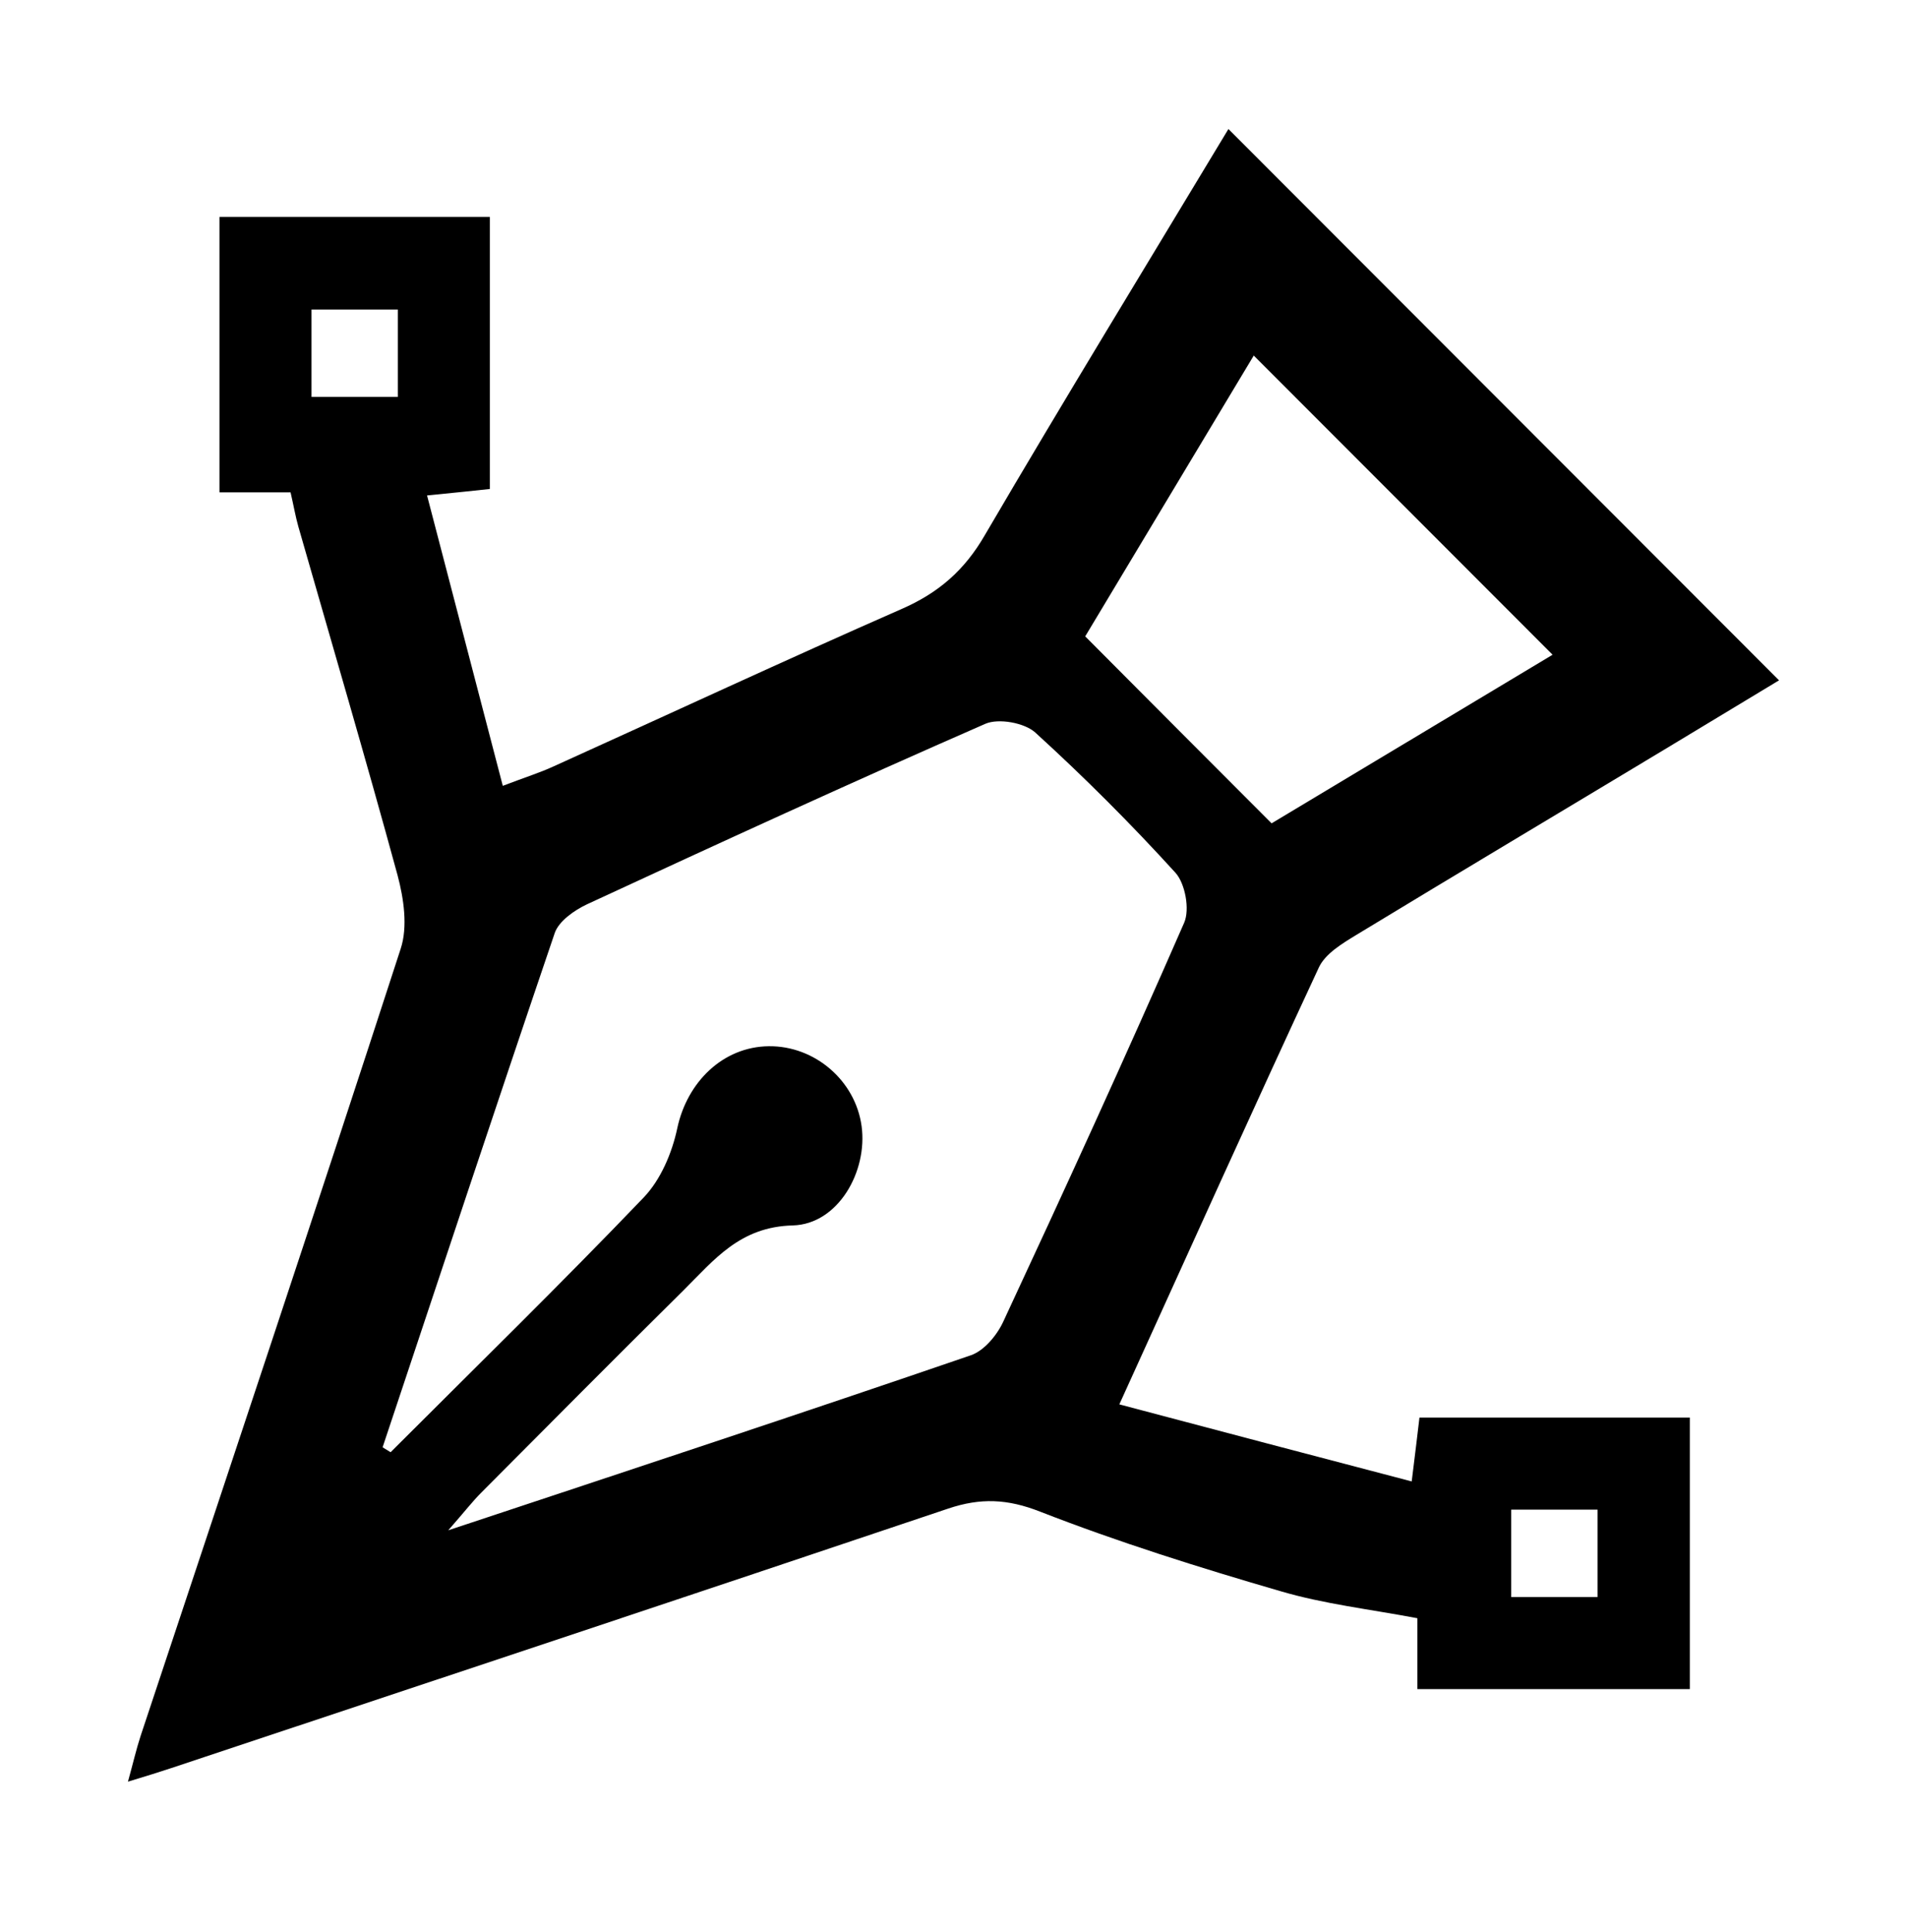
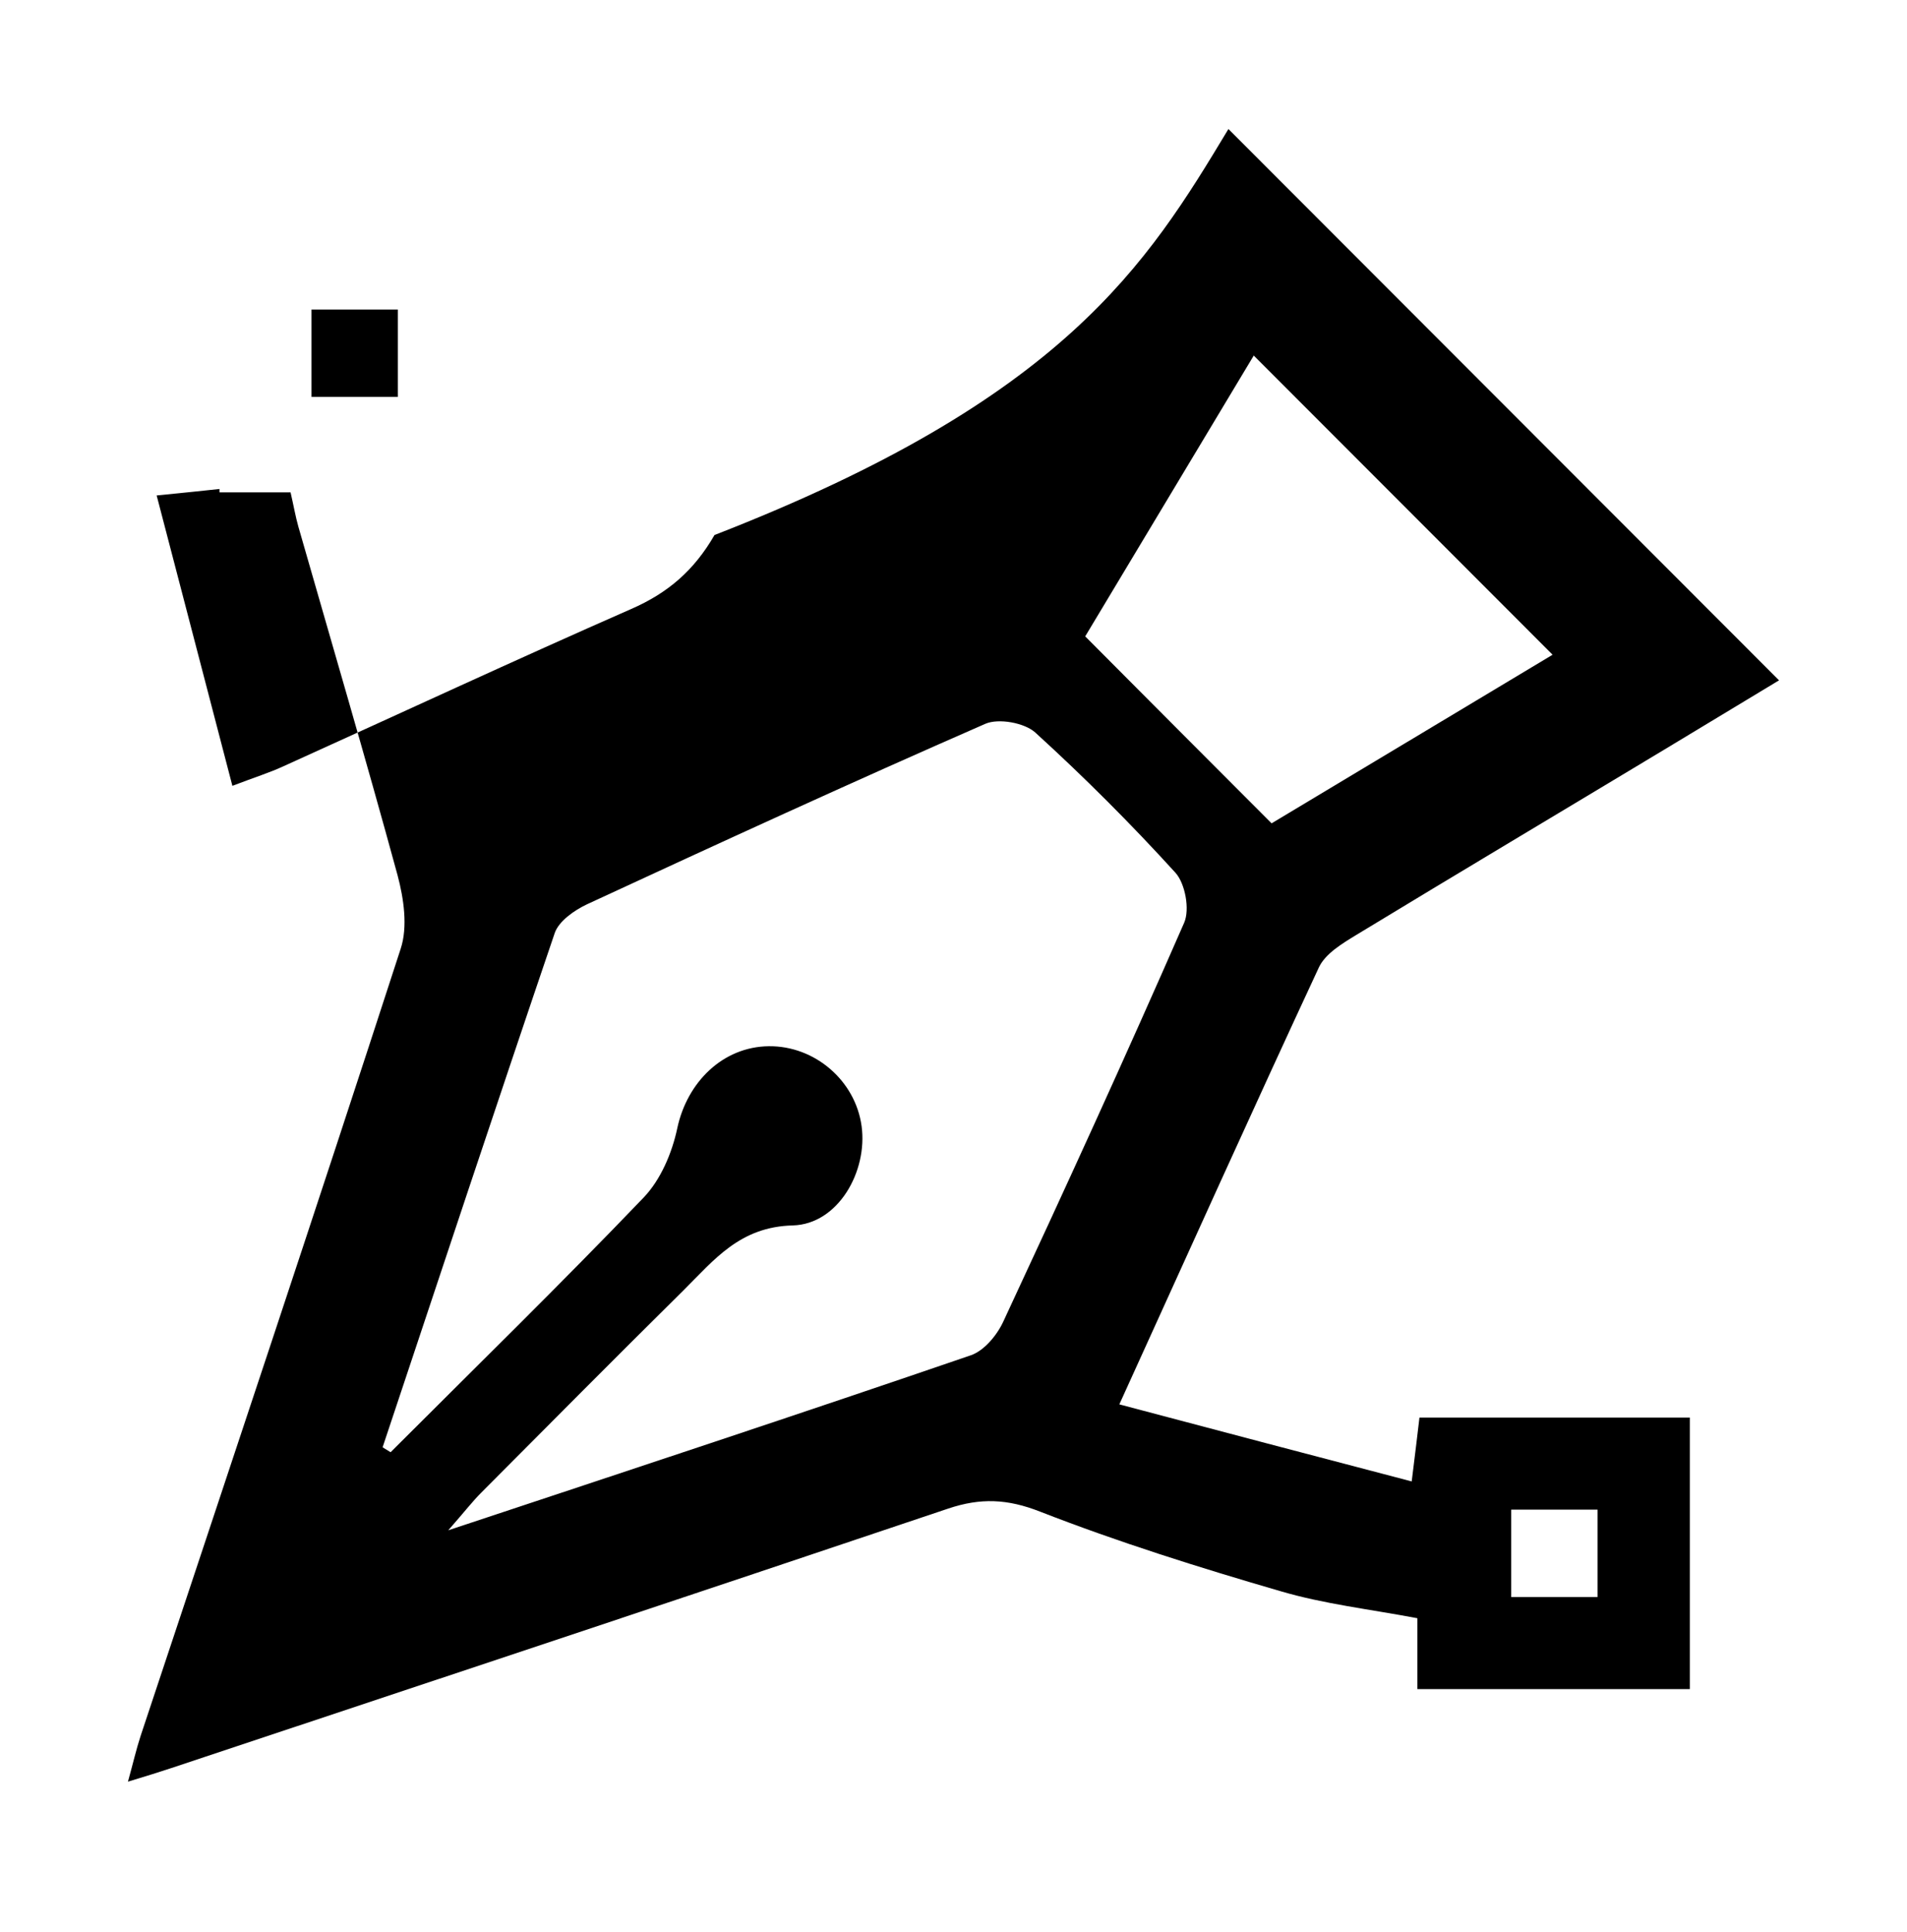
<svg xmlns="http://www.w3.org/2000/svg" version="1.1" id="Layer_1" x="0px" y="0px" viewBox="0 0 73.77 74.71" style="enable-background:new 0 0 73.77 74.71;" xml:space="preserve">
  <g>
-     <path d="M47.52,4.99c7.16,7.17,14.17,14.18,21.3,21.32c-1.43,0.86-2.93,1.77-4.44,2.68c-3.97,2.39-7.95,4.76-11.92,7.17   c-0.54,0.33-1.19,0.72-1.44,1.25c-2.55,5.48-5.03,10.99-7.72,16.9c3.85,1.02,7.49,1.98,11.31,2.98c0.13-1.04,0.21-1.71,0.3-2.47   c3.46,0,6.89,0,10.46,0c0,3.45,0,6.92,0,10.5c-3.45,0-6.92,0-10.54,0c0-0.91,0-1.78,0-2.74c-1.85-0.35-3.62-0.55-5.31-1.05   c-3.13-0.91-6.25-1.89-9.28-3.07c-1.27-0.5-2.31-0.54-3.56-0.12c-10.01,3.37-20.04,6.7-30.07,10.04c-0.45,0.15-0.9,0.29-1.66,0.52   c0.2-0.72,0.32-1.25,0.49-1.77c3.37-10.14,6.76-20.28,10.06-30.44c0.28-0.85,0.12-1.94-0.12-2.84c-1.23-4.51-2.55-8.99-3.84-13.49   c-0.11-0.39-0.18-0.8-0.3-1.32c-0.9,0-1.77,0-2.75,0c0-3.61,0-7.08,0-10.65c3.47,0,6.89,0,10.46,0c0,3.44,0,6.91,0,10.52   c-0.64,0.07-1.32,0.14-2.43,0.25c0.99,3.78,1.93,7.41,2.93,11.23c0.89-0.34,1.44-0.51,1.96-0.75c4.49-2.03,8.96-4.11,13.47-6.09   c1.42-0.62,2.43-1.49,3.22-2.86C41.18,15.43,44.37,10.22,47.52,4.99z M14.8,55.97c0.1,0.06,0.21,0.13,0.31,0.19   c3.27-3.27,6.59-6.51,9.79-9.85c0.66-0.69,1.1-1.73,1.3-2.68c0.38-1.78,1.76-3.15,3.54-3.17c1.78-0.02,3.35,1.33,3.59,3.09   c0.24,1.74-0.9,3.79-2.66,3.84c-2.05,0.05-3.04,1.33-4.23,2.51c-2.62,2.59-5.22,5.21-7.82,7.82c-0.34,0.34-0.63,0.72-1.28,1.46   c7.08-2.35,13.66-4.52,20.22-6.77c0.52-0.18,1.02-0.79,1.26-1.32c2.38-5.11,4.73-10.24,6.99-15.41c0.22-0.51,0.04-1.51-0.34-1.93   c-1.72-1.89-3.53-3.7-5.42-5.42c-0.42-0.38-1.42-0.56-1.93-0.34c-5.17,2.26-10.29,4.61-15.41,6.98c-0.49,0.23-1.09,0.65-1.25,1.11   C19.21,42.7,17.01,49.34,14.8,55.97z M60.06,25.32c-3.9-3.9-7.69-7.7-11.56-11.57c-2.16,3.6-4.41,7.34-6.52,10.86   c2.46,2.47,4.79,4.81,7.21,7.23C52.74,29.71,56.44,27.49,60.06,25.32z M12.05,11.97c0,1.26,0,2.3,0,3.38c1.19,0,2.27,0,3.34,0   c0-1.2,0-2.29,0-3.38C14.22,11.97,13.17,11.97,12.05,11.97z M58.46,58.38c0,1.26,0,2.3,0,3.38c1.19,0,2.27,0,3.34,0   c0-1.2,0-2.29,0-3.38C60.63,58.38,59.59,58.38,58.46,58.38z" />
+     <path d="M47.52,4.99c7.16,7.17,14.17,14.18,21.3,21.32c-1.43,0.86-2.93,1.77-4.44,2.68c-3.97,2.39-7.95,4.76-11.92,7.17   c-0.54,0.33-1.19,0.72-1.44,1.25c-2.55,5.48-5.03,10.99-7.72,16.9c3.85,1.02,7.49,1.98,11.31,2.98c0.13-1.04,0.21-1.71,0.3-2.47   c3.46,0,6.89,0,10.46,0c0,3.45,0,6.92,0,10.5c-3.45,0-6.92,0-10.54,0c0-0.91,0-1.78,0-2.74c-1.85-0.35-3.62-0.55-5.31-1.05   c-3.13-0.91-6.25-1.89-9.28-3.07c-1.27-0.5-2.31-0.54-3.56-0.12c-10.01,3.37-20.04,6.7-30.07,10.04c-0.45,0.15-0.9,0.29-1.66,0.52   c0.2-0.72,0.32-1.25,0.49-1.77c3.37-10.14,6.76-20.28,10.06-30.44c0.28-0.85,0.12-1.94-0.12-2.84c-1.23-4.51-2.55-8.99-3.84-13.49   c-0.11-0.39-0.18-0.8-0.3-1.32c-0.9,0-1.77,0-2.75,0c0-3.61,0-7.08,0-10.65c0,3.44,0,6.91,0,10.52   c-0.64,0.07-1.32,0.14-2.43,0.25c0.99,3.78,1.93,7.41,2.93,11.23c0.89-0.34,1.44-0.51,1.96-0.75c4.49-2.03,8.96-4.11,13.47-6.09   c1.42-0.62,2.43-1.49,3.22-2.86C41.18,15.43,44.37,10.22,47.52,4.99z M14.8,55.97c0.1,0.06,0.21,0.13,0.31,0.19   c3.27-3.27,6.59-6.51,9.79-9.85c0.66-0.69,1.1-1.73,1.3-2.68c0.38-1.78,1.76-3.15,3.54-3.17c1.78-0.02,3.35,1.33,3.59,3.09   c0.24,1.74-0.9,3.79-2.66,3.84c-2.05,0.05-3.04,1.33-4.23,2.51c-2.62,2.59-5.22,5.21-7.82,7.82c-0.34,0.34-0.63,0.72-1.28,1.46   c7.08-2.35,13.66-4.52,20.22-6.77c0.52-0.18,1.02-0.79,1.26-1.32c2.38-5.11,4.73-10.24,6.99-15.41c0.22-0.51,0.04-1.51-0.34-1.93   c-1.72-1.89-3.53-3.7-5.42-5.42c-0.42-0.38-1.42-0.56-1.93-0.34c-5.17,2.26-10.29,4.61-15.41,6.98c-0.49,0.23-1.09,0.65-1.25,1.11   C19.21,42.7,17.01,49.34,14.8,55.97z M60.06,25.32c-3.9-3.9-7.69-7.7-11.56-11.57c-2.16,3.6-4.41,7.34-6.52,10.86   c2.46,2.47,4.79,4.81,7.21,7.23C52.74,29.71,56.44,27.49,60.06,25.32z M12.05,11.97c0,1.26,0,2.3,0,3.38c1.19,0,2.27,0,3.34,0   c0-1.2,0-2.29,0-3.38C14.22,11.97,13.17,11.97,12.05,11.97z M58.46,58.38c0,1.26,0,2.3,0,3.38c1.19,0,2.27,0,3.34,0   c0-1.2,0-2.29,0-3.38C60.63,58.38,59.59,58.38,58.46,58.38z" />
  </g>
</svg>